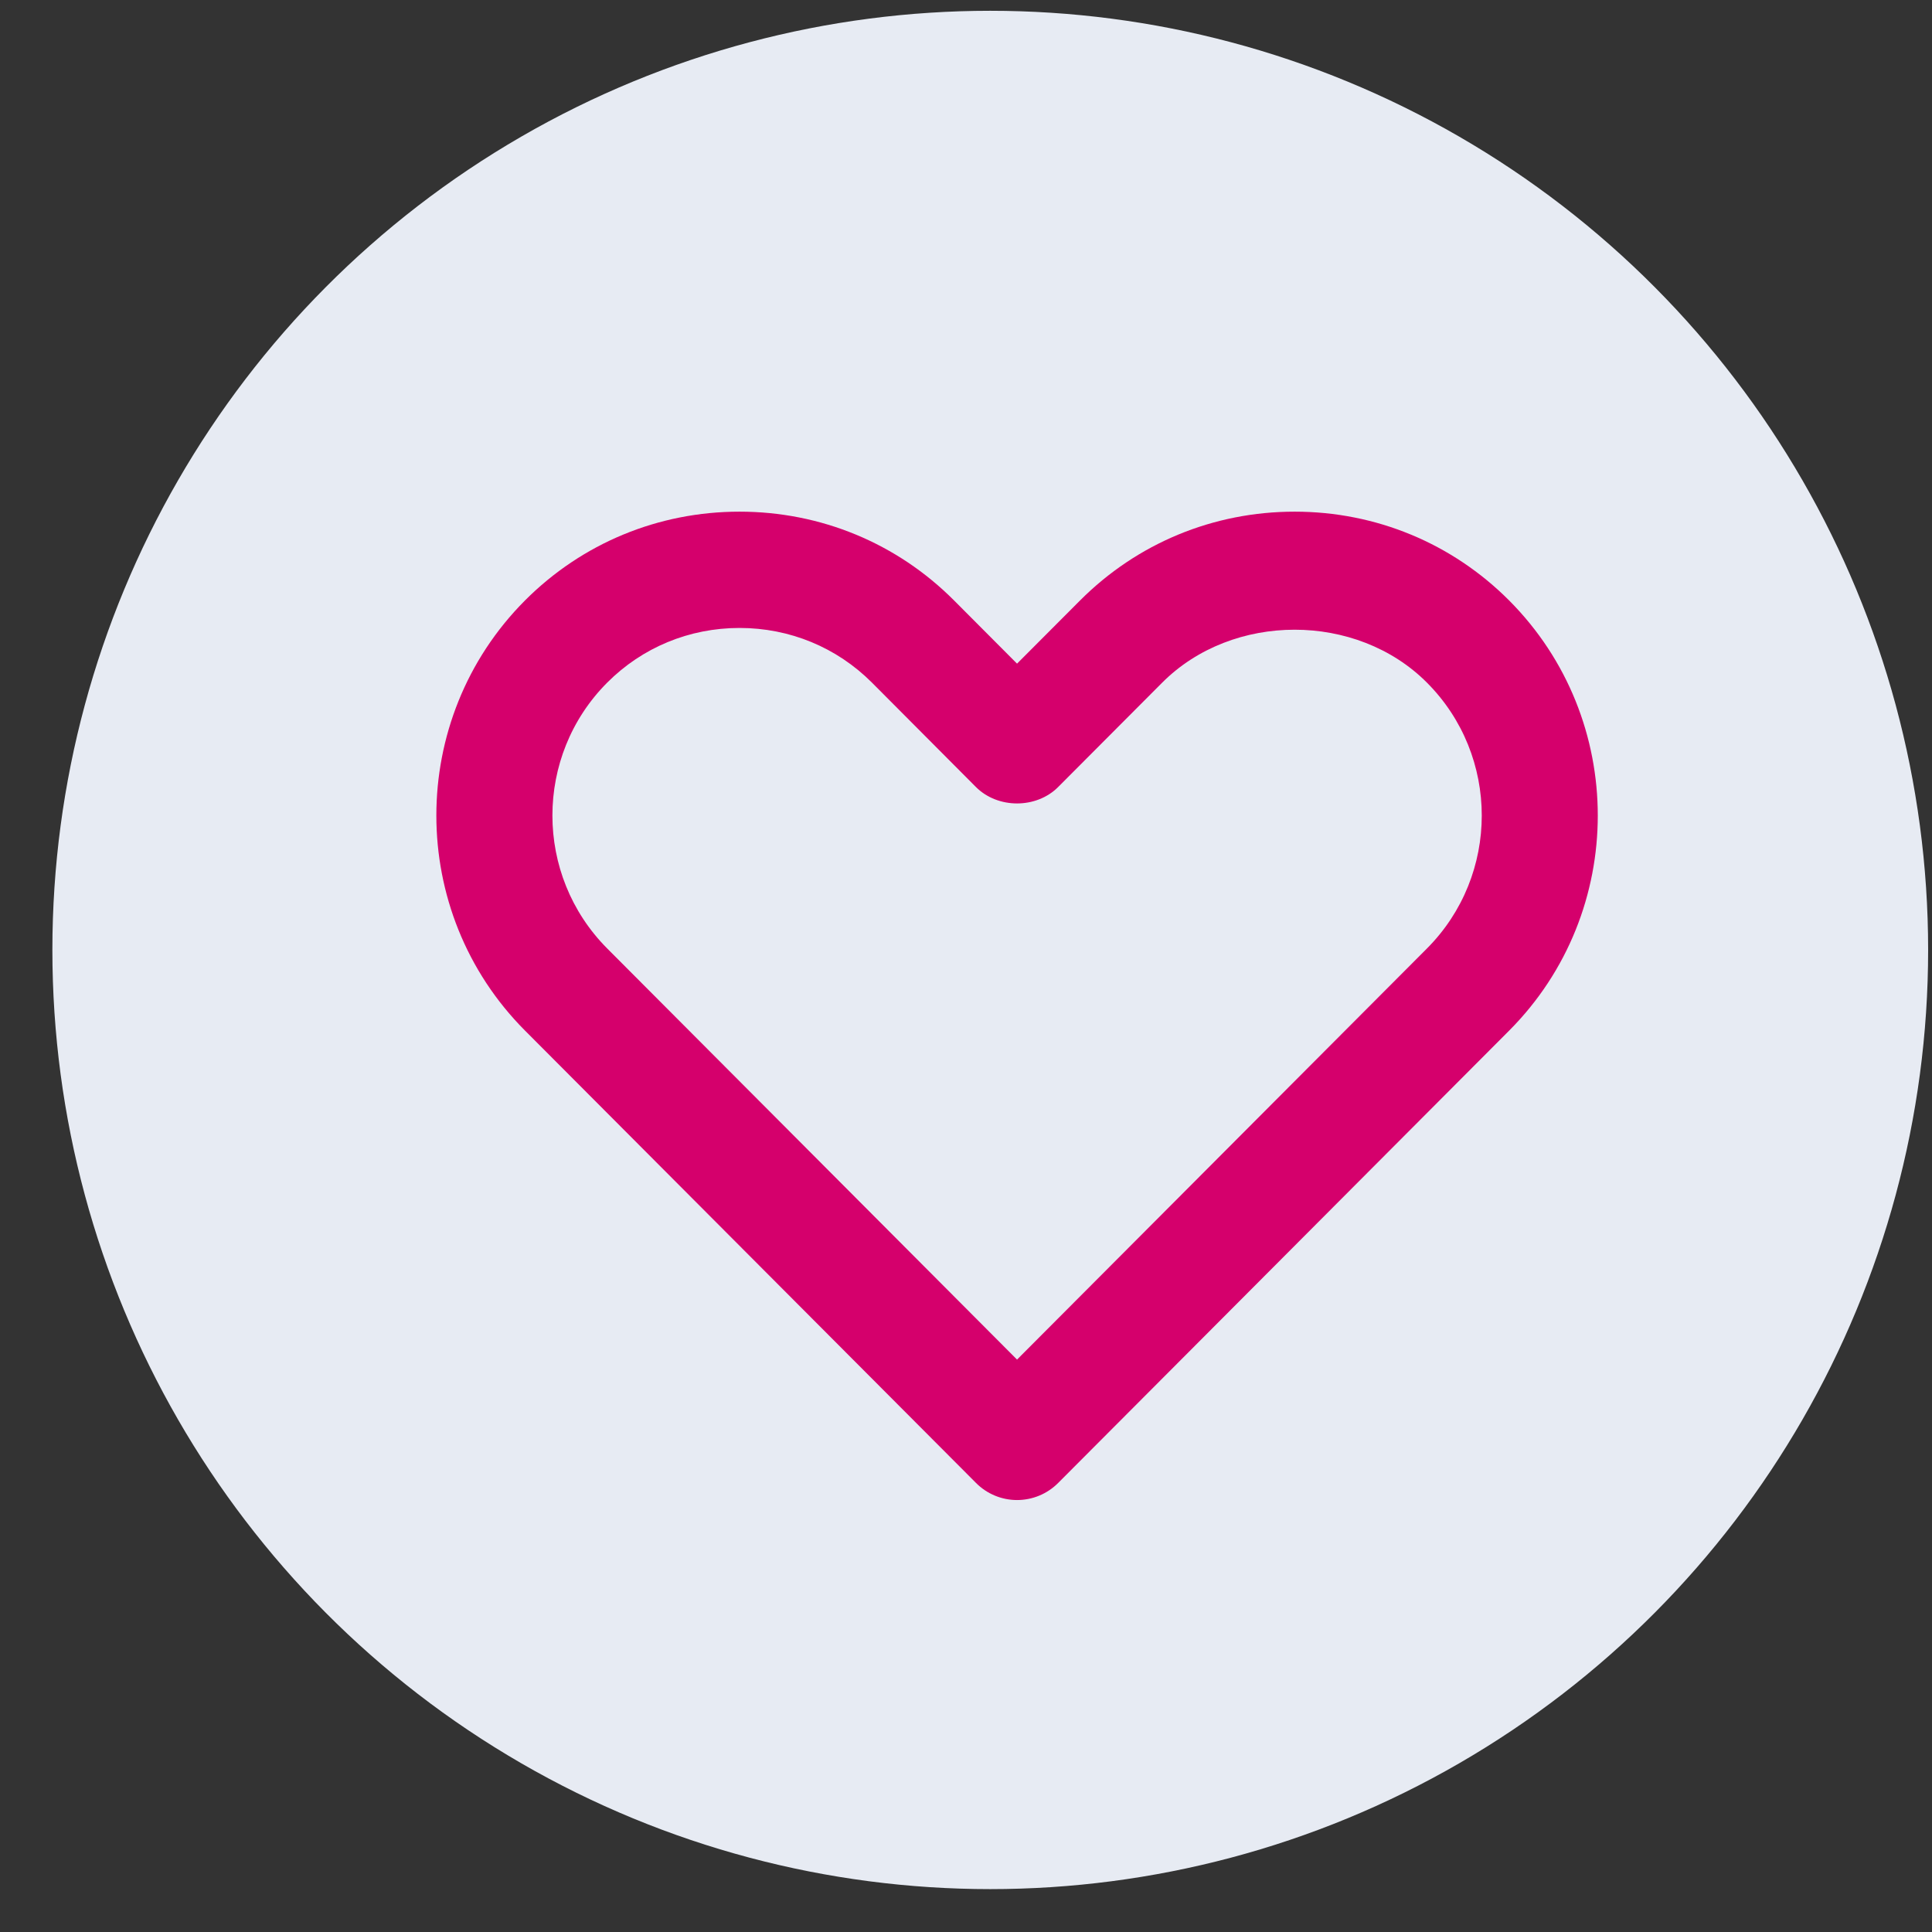
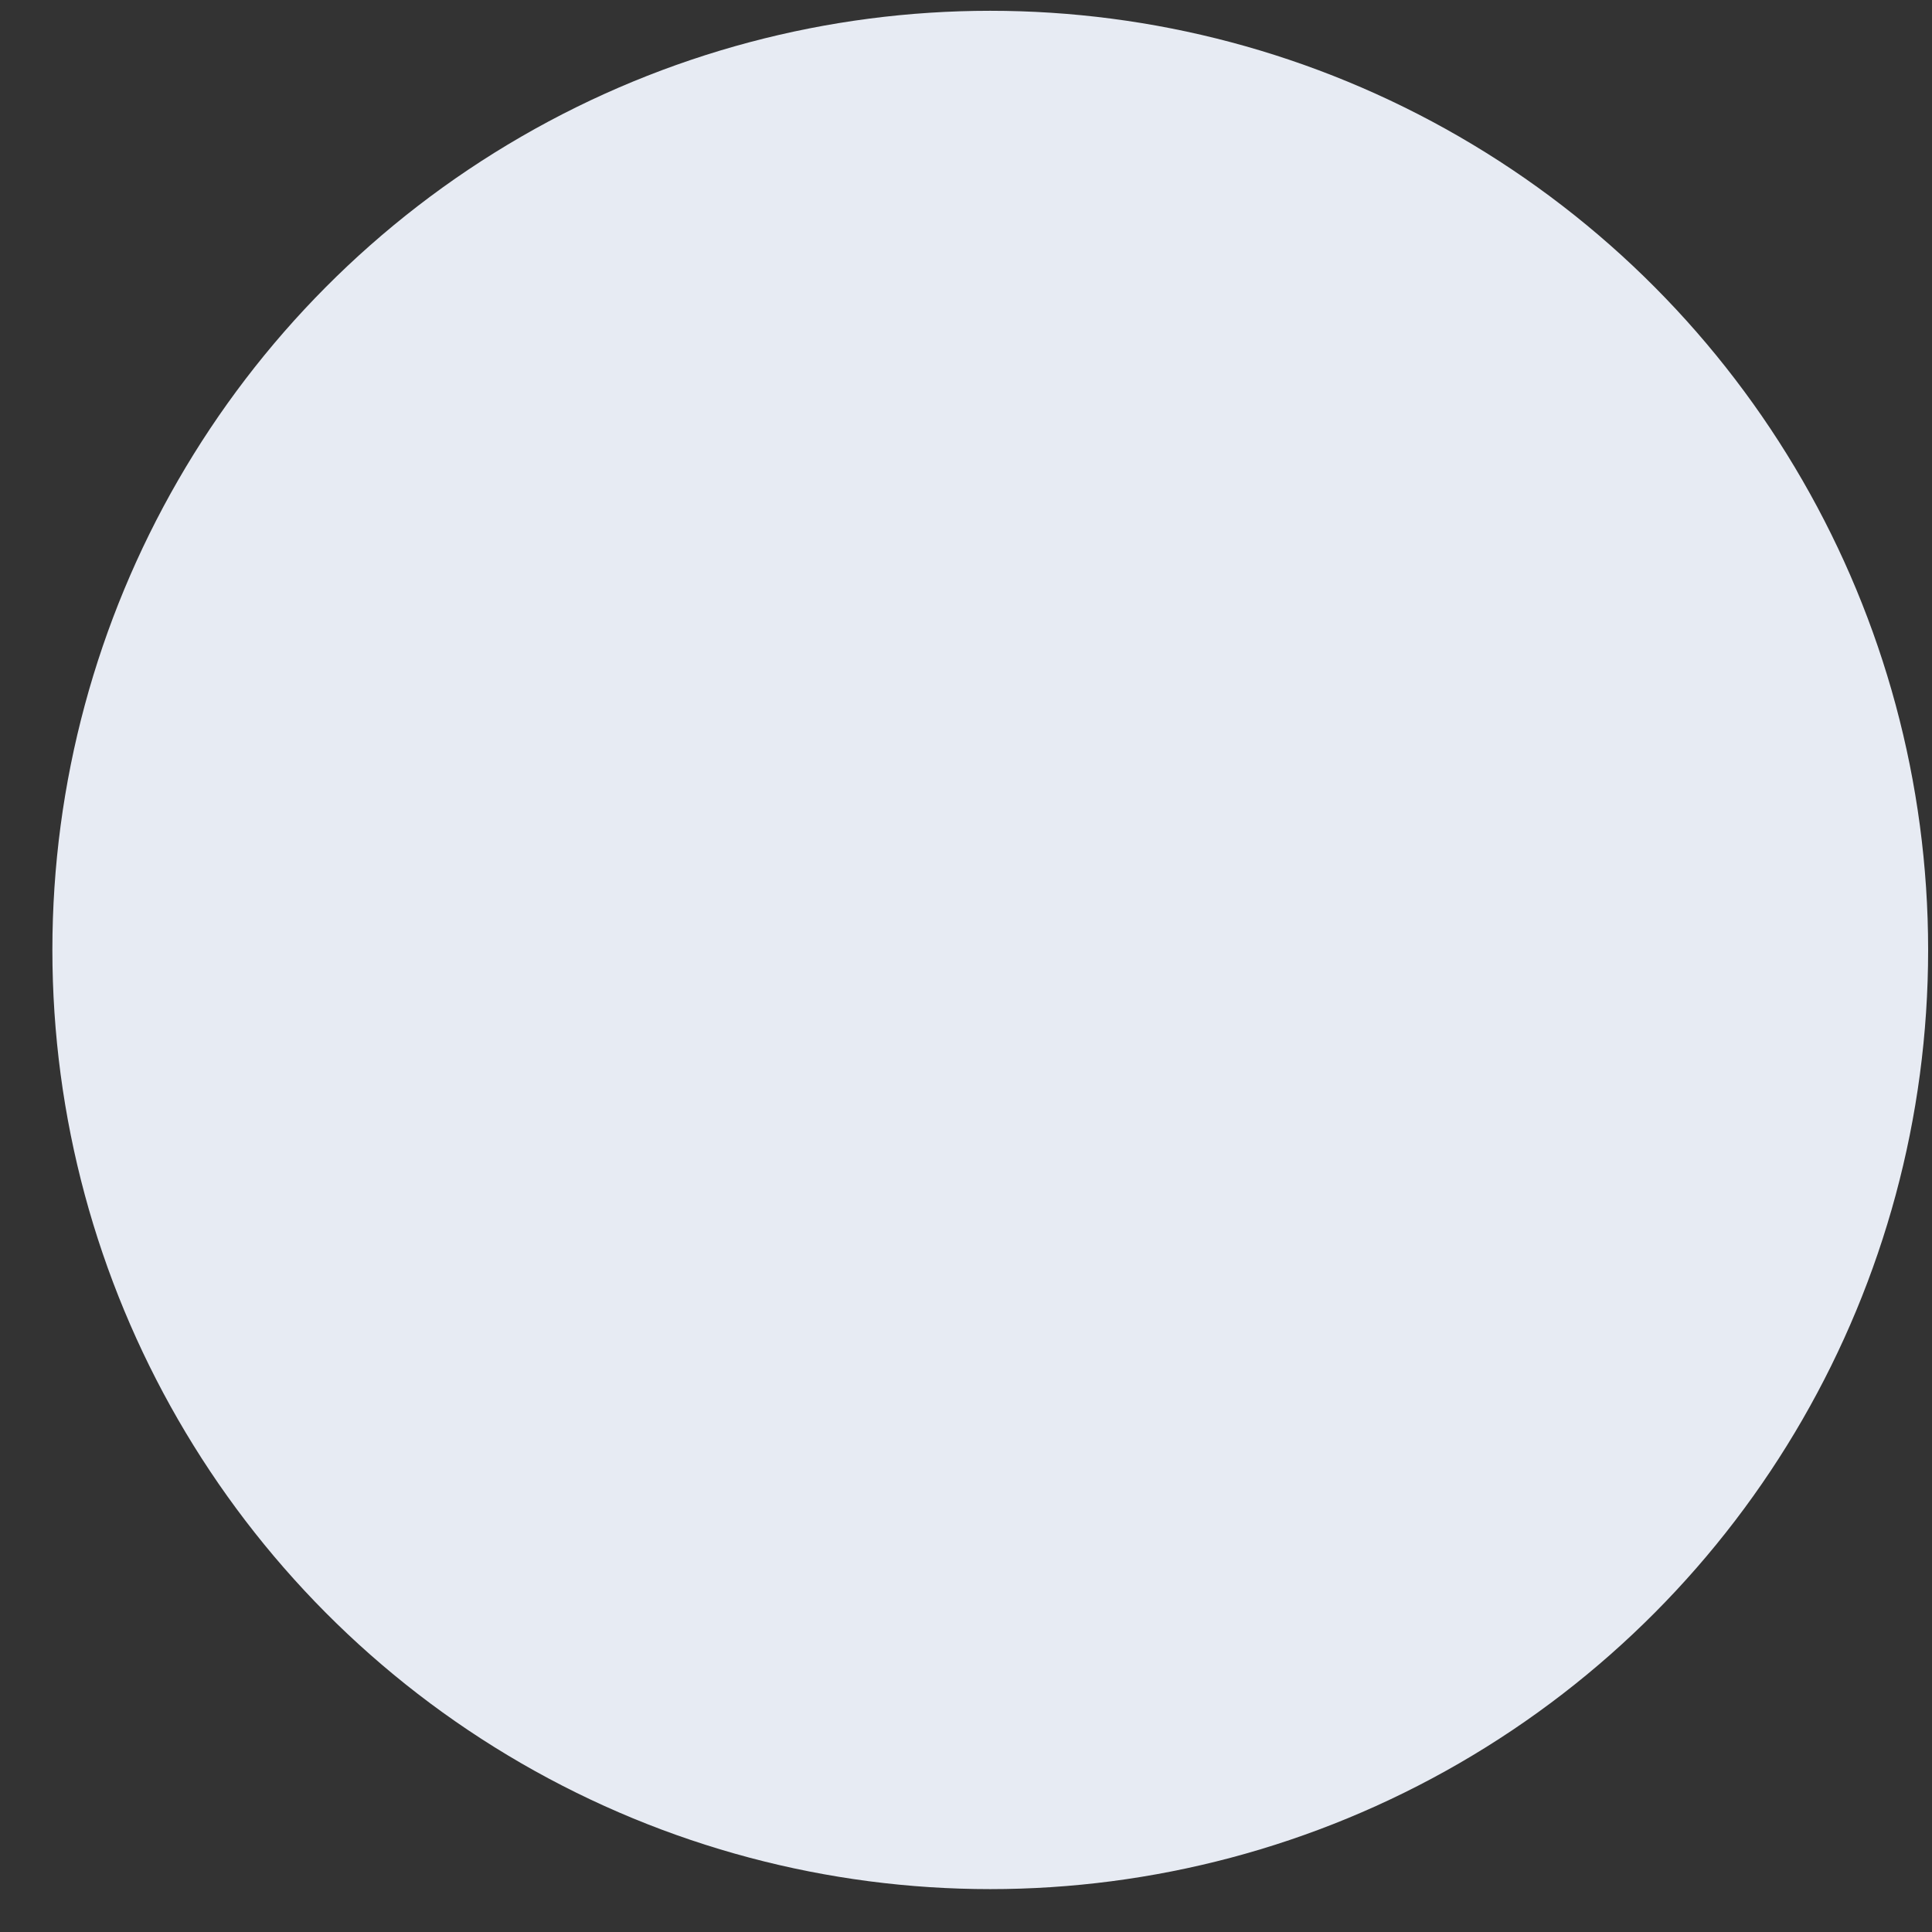
<svg xmlns="http://www.w3.org/2000/svg" width="36" height="36" viewBox="0 0 36 36" fill="none">
  <rect x="0" y="0" width="36" height="36" fill="#333333" stroke="none" />
  <ellipse cx="18.452" cy="17.701" rx="17.476" ry="17.5" fill="#E7EBF3" />
-   <path fill-rule="evenodd" clip-rule="evenodd" d="M13.78 11.701C12.845 11.701 11.969 12.063 11.314 12.72C9.953 14.085 9.953 16.307 11.315 17.674L18.951 25.334L26.589 17.674C27.951 16.307 27.951 14.085 26.589 12.72C25.278 11.404 22.967 11.406 21.656 12.72L19.717 14.665C19.311 15.073 18.592 15.073 18.185 14.665L16.247 12.719C15.591 12.063 14.716 11.701 13.78 11.701ZM18.951 27.951C18.665 27.951 18.389 27.837 18.186 27.632L9.783 19.204C7.58 16.994 7.58 13.398 9.783 11.188C10.847 10.122 12.267 9.534 13.78 9.534C15.294 9.534 16.714 10.122 17.777 11.188L18.951 12.366L20.125 11.189C21.19 10.122 22.609 9.534 24.124 9.534C25.636 9.534 27.056 10.122 28.12 11.188C30.323 13.398 30.323 16.994 28.121 19.204L19.717 27.633C19.514 27.837 19.239 27.951 18.951 27.951Z" fill="#D5006C" />
</svg>